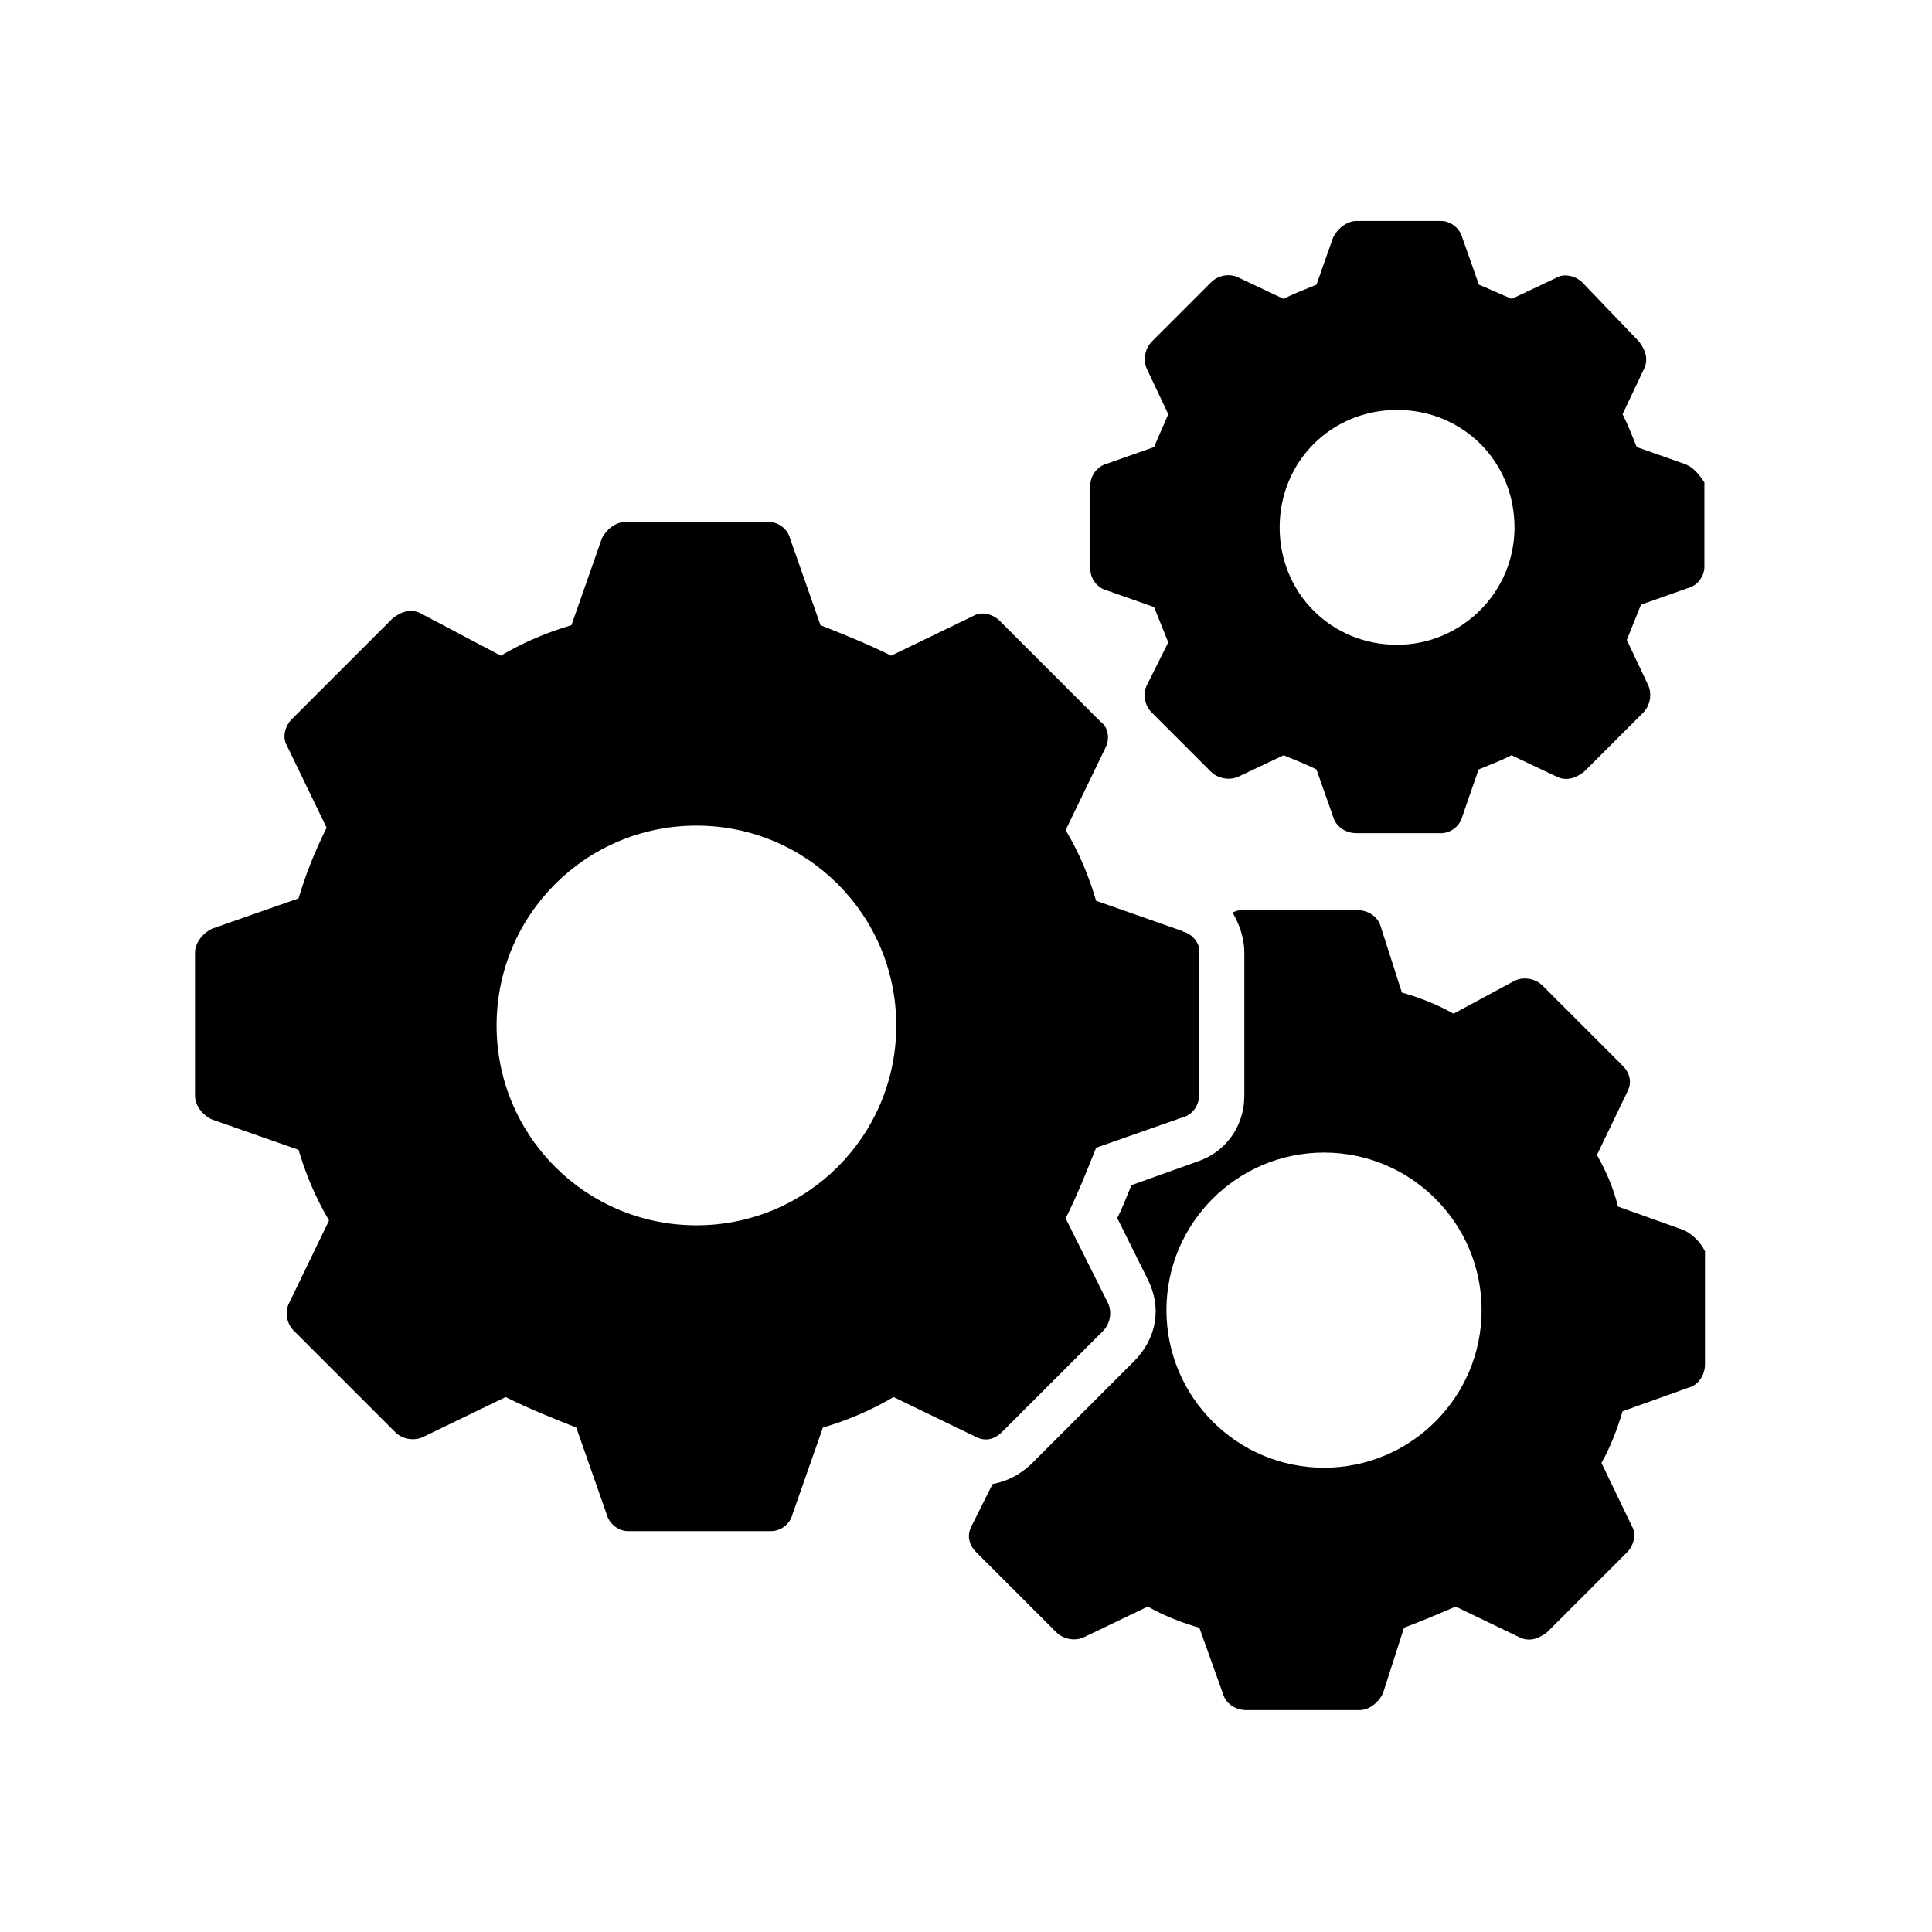
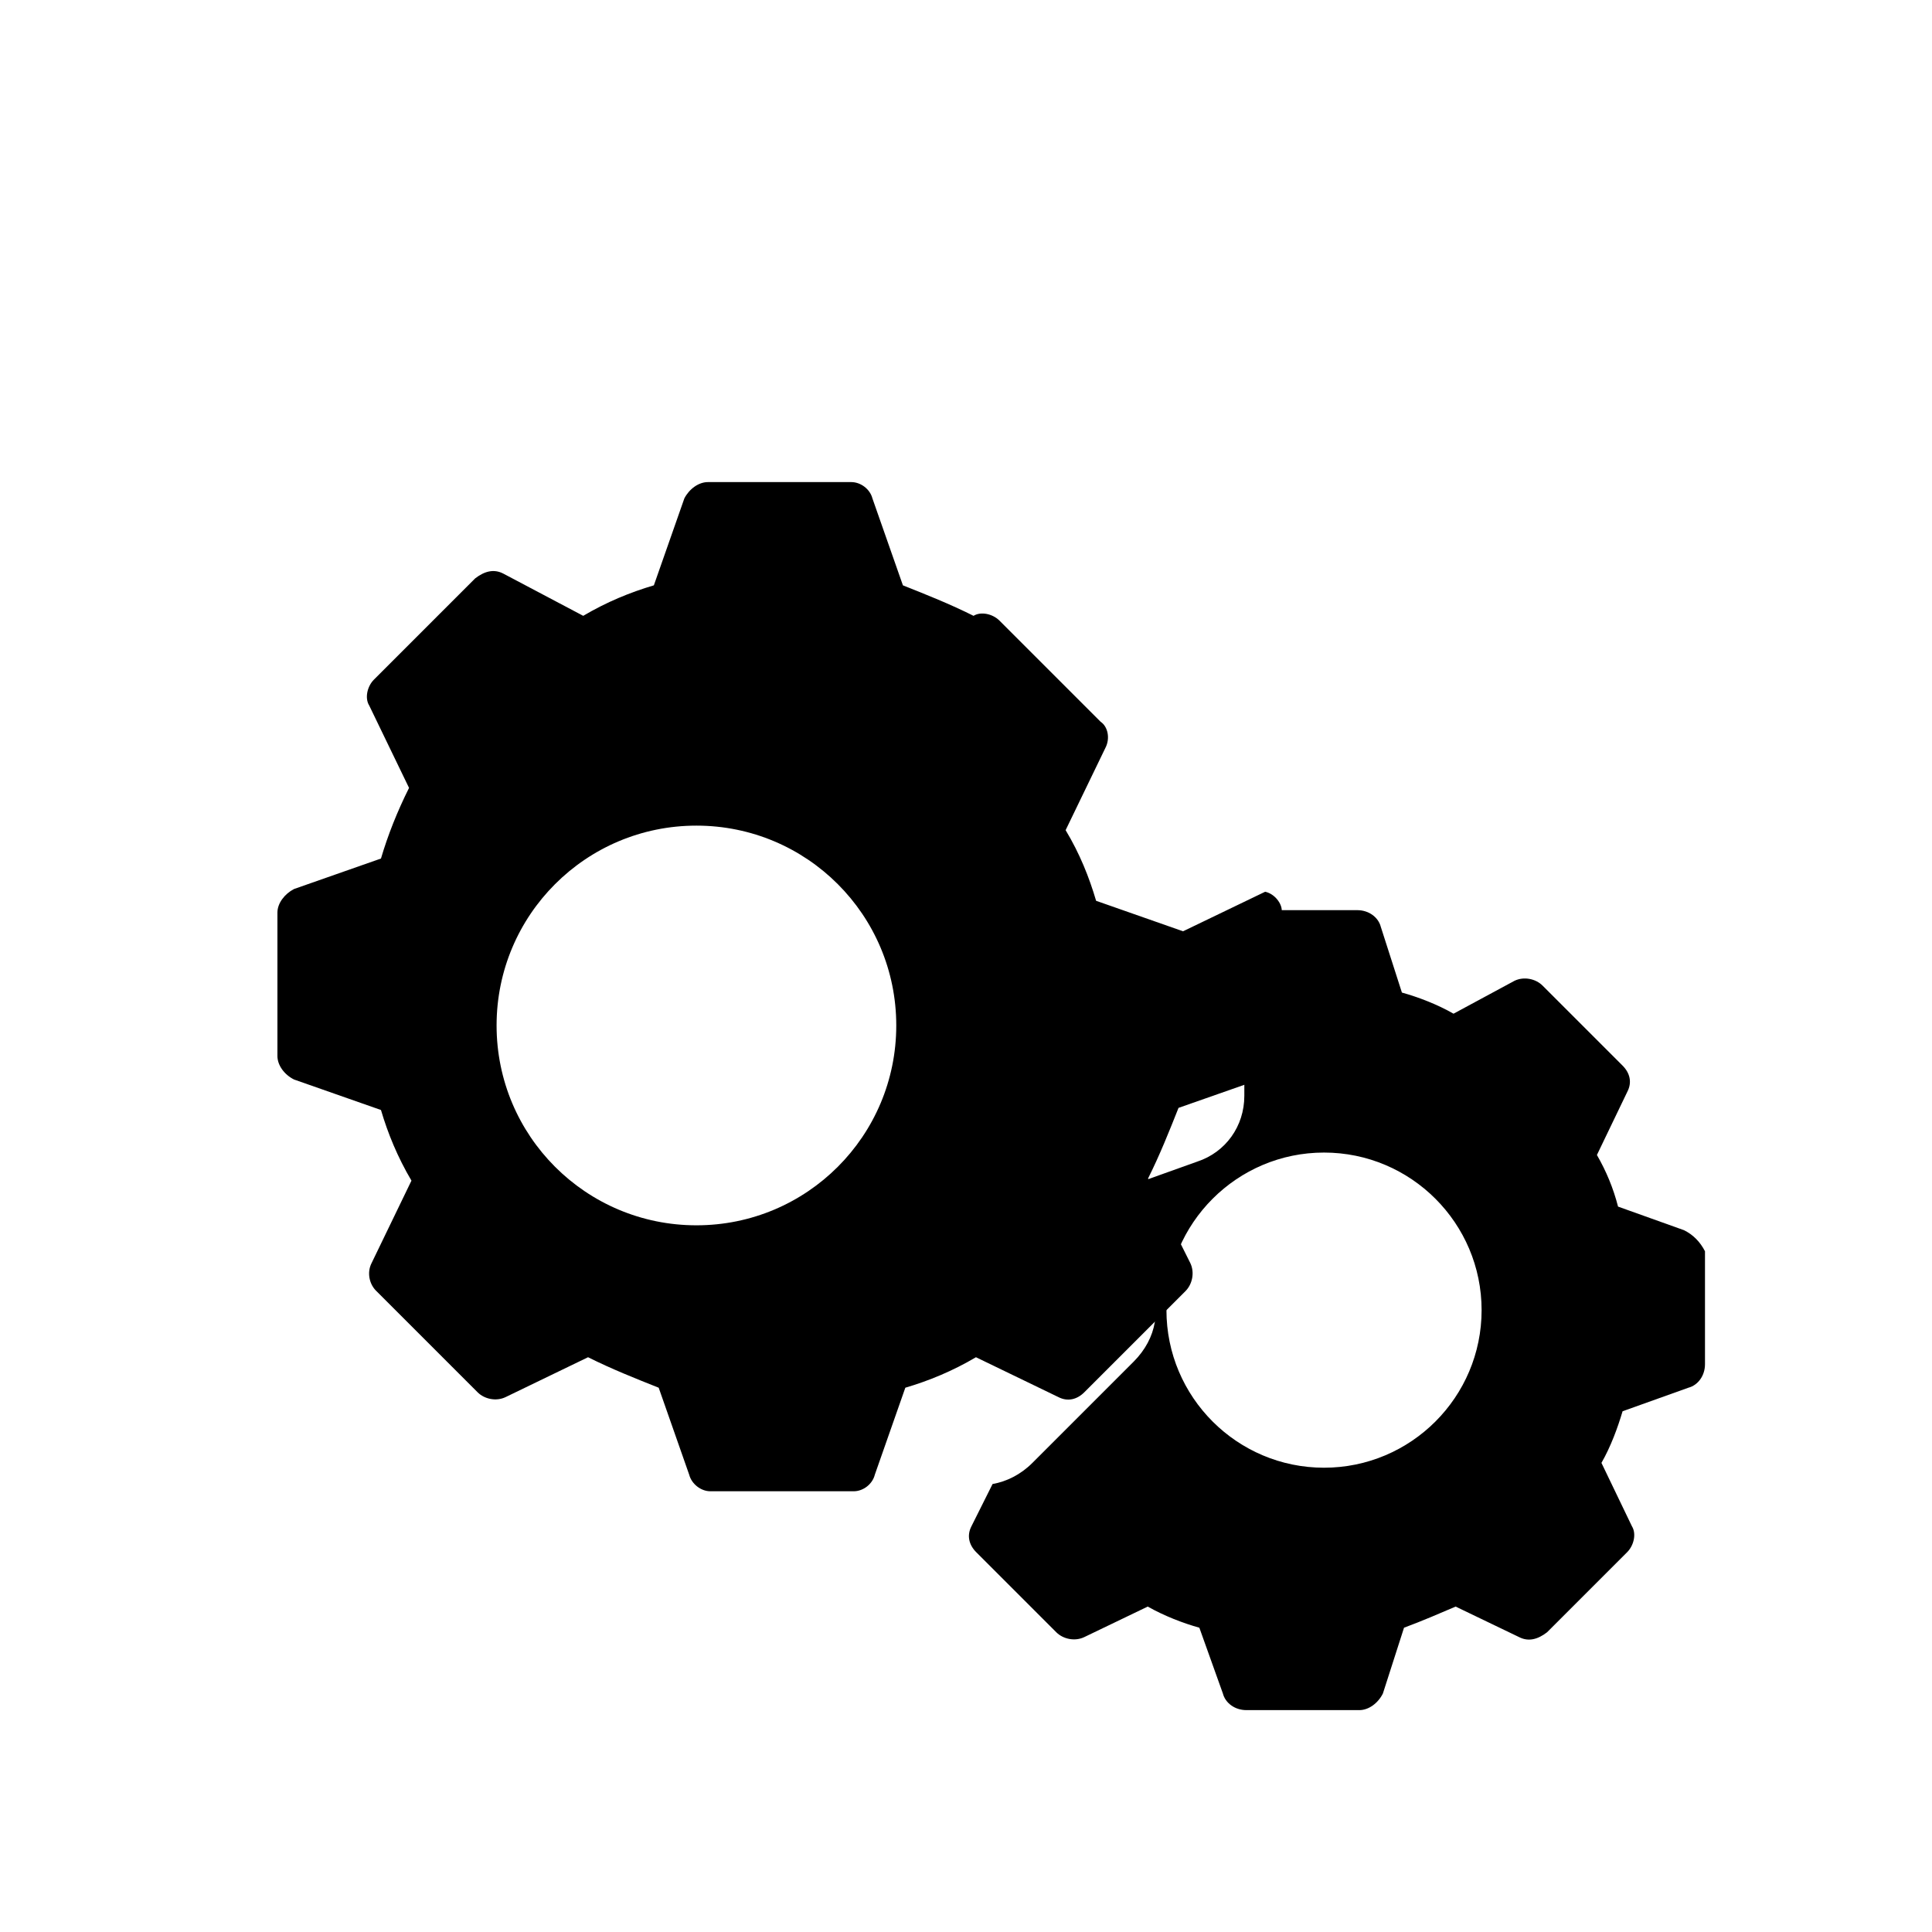
<svg xmlns="http://www.w3.org/2000/svg" id="Layer_1" viewBox="0 0 64 64">
  <defs>
    <style>.cls-1{fill:none;}</style>
  </defs>
  <rect class="cls-1" y="0" width="64" height="64" />
-   <path d="M39.19,30.85l-2.88-1.01c-.23-.78-.54-1.56-1.01-2.34l1.32-2.73c.16-.31,.08-.7-.16-.86l-3.35-3.35c-.23-.23-.62-.31-.86-.16l-2.73,1.32c-.78-.39-1.56-.7-2.34-1.01l-1.01-2.88c-.08-.31-.39-.54-.7-.54h-4.75c-.31,0-.62,.23-.78,.54l-1.01,2.88c-.78,.23-1.56,.55-2.34,1.01l-2.65-1.4c-.31-.16-.62-.08-.93,.16l-3.35,3.35c-.23,.23-.31,.62-.16,.86l1.32,2.73c-.39,.78-.7,1.56-.93,2.34l-2.88,1.01c-.31,.16-.55,.47-.55,.78v4.75c0,.31,.23,.62,.55,.78l2.88,1.01c.23,.78,.55,1.56,1.01,2.34l-1.32,2.73c-.16,.31-.08,.7,.16,.93l3.35,3.35c.23,.23,.62,.31,.93,.16l2.73-1.32c.78,.39,1.56,.7,2.34,1.01l1.01,2.88c.08,.31,.39,.55,.7,.55h4.75c.31,0,.62-.23,.7-.55l1.01-2.88c.78-.23,1.56-.55,2.34-1.01l2.73,1.32c.31,.16,.62,.08,.86-.16l3.35-3.35c.23-.23,.31-.62,.16-.93l-1.4-2.8c.39-.78,.7-1.56,1.01-2.34l2.88-1.01c.31-.08,.54-.39,.54-.78v-4.75c0-.23-.23-.55-.55-.62h0Zm-16.12,9.74c-3.66,0-6.62-2.96-6.62-6.62s2.96-6.62,6.62-6.62,6.62,2.96,6.62,6.62-2.96,6.62-6.62,6.62Z" />
-   <path d="M55.78,15.36l-1.56-.55c-.16-.39-.31-.78-.47-1.09l.7-1.48c.16-.31,.08-.62-.16-.93l-1.87-1.95c-.23-.23-.62-.31-.86-.16l-1.48,.7c-.39-.16-.7-.31-1.09-.47l-.55-1.56c-.08-.31-.39-.55-.7-.55h-2.8c-.31,0-.62,.23-.78,.55l-.55,1.56c-.39,.16-.78,.31-1.09,.47l-1.48-.7c-.31-.16-.7-.08-.93,.16l-1.95,1.95c-.23,.23-.31,.62-.16,.93l.7,1.48c-.16,.39-.31,.7-.47,1.09l-1.56,.55c-.31,.08-.55,.39-.55,.7v2.8c0,.31,.23,.62,.55,.7l1.56,.55c.16,.39,.31,.78,.47,1.17l-.7,1.4c-.16,.31-.08,.7,.16,.93l1.95,1.95c.23,.23,.62,.31,.93,.16l1.48-.7c.39,.16,.78,.31,1.09,.47l.55,1.56c.08,.31,.39,.55,.78,.55h2.8c.31,0,.62-.23,.7-.55l.54-1.56c.39-.16,.78-.31,1.09-.47l1.48,.7c.31,.16,.62,.08,.93-.16l1.95-1.95c.23-.23,.31-.62,.16-.93l-.7-1.48c.16-.39,.31-.78,.47-1.17l1.56-.55c.31-.08,.54-.39,.54-.7v-2.8c-.15-.23-.39-.55-.7-.62h0Zm-9.5,6c-2.18,0-3.89-1.71-3.89-3.89s1.71-3.89,3.89-3.89,3.89,1.71,3.89,3.89c0,2.18-1.79,3.89-3.89,3.89Z" />
+   <path d="M39.19,30.85l-2.88-1.01c-.23-.78-.54-1.56-1.01-2.34l1.32-2.73c.16-.31,.08-.7-.16-.86l-3.35-3.35c-.23-.23-.62-.31-.86-.16c-.78-.39-1.56-.7-2.34-1.01l-1.01-2.88c-.08-.31-.39-.54-.7-.54h-4.75c-.31,0-.62,.23-.78,.54l-1.01,2.88c-.78,.23-1.56,.55-2.34,1.01l-2.65-1.4c-.31-.16-.62-.08-.93,.16l-3.35,3.35c-.23,.23-.31,.62-.16,.86l1.32,2.73c-.39,.78-.7,1.56-.93,2.34l-2.88,1.01c-.31,.16-.55,.47-.55,.78v4.75c0,.31,.23,.62,.55,.78l2.88,1.01c.23,.78,.55,1.56,1.01,2.34l-1.32,2.73c-.16,.31-.08,.7,.16,.93l3.35,3.35c.23,.23,.62,.31,.93,.16l2.73-1.32c.78,.39,1.56,.7,2.34,1.01l1.01,2.88c.08,.31,.39,.55,.7,.55h4.75c.31,0,.62-.23,.7-.55l1.01-2.88c.78-.23,1.56-.55,2.34-1.01l2.73,1.32c.31,.16,.62,.08,.86-.16l3.35-3.35c.23-.23,.31-.62,.16-.93l-1.4-2.8c.39-.78,.7-1.56,1.01-2.34l2.88-1.01c.31-.08,.54-.39,.54-.78v-4.75c0-.23-.23-.55-.55-.62h0Zm-16.12,9.74c-3.66,0-6.62-2.96-6.62-6.62s2.96-6.62,6.62-6.62,6.62,2.96,6.62,6.62-2.96,6.62-6.62,6.62Z" />
  <path d="M55.78,40.75l-2.18-.78c-.16-.62-.39-1.17-.7-1.71l1.01-2.1c.16-.31,.08-.62-.16-.86l-2.65-2.65c-.23-.23-.62-.31-.93-.16l-2.02,1.09c-.54-.31-1.17-.55-1.71-.7l-.7-2.18c-.08-.31-.39-.55-.78-.55h-3.74c-.16,0-.23,0-.39,.08,.23,.39,.39,.86,.39,1.32v4.75c0,1.01-.62,1.87-1.56,2.18l-2.18,.78c-.16,.39-.31,.78-.47,1.09l1.01,2.03c.47,.93,.31,1.95-.47,2.73l-3.35,3.35c-.39,.39-.86,.62-1.32,.7l-.7,1.4c-.16,.31-.08,.62,.16,.86l2.65,2.65c.23,.23,.62,.31,.93,.16l2.1-1.01c.55,.31,1.17,.55,1.71,.7l.78,2.18c.08,.31,.39,.55,.78,.55h3.74c.31,0,.62-.23,.78-.55l.7-2.18c.62-.23,1.17-.47,1.71-.7l2.1,1.01c.31,.16,.62,.08,.93-.16l2.65-2.65c.23-.23,.31-.62,.16-.86l-1.01-2.1c.31-.54,.54-1.17,.7-1.71l2.18-.78c.31-.08,.55-.39,.55-.78v-3.74c-.16-.31-.39-.55-.7-.7h0Zm-11.92,7.87c-2.88,0-5.22-2.34-5.22-5.22s2.34-5.22,5.22-5.22,5.22,2.34,5.22,5.22-2.34,5.22-5.22,5.22Z" />
</svg>